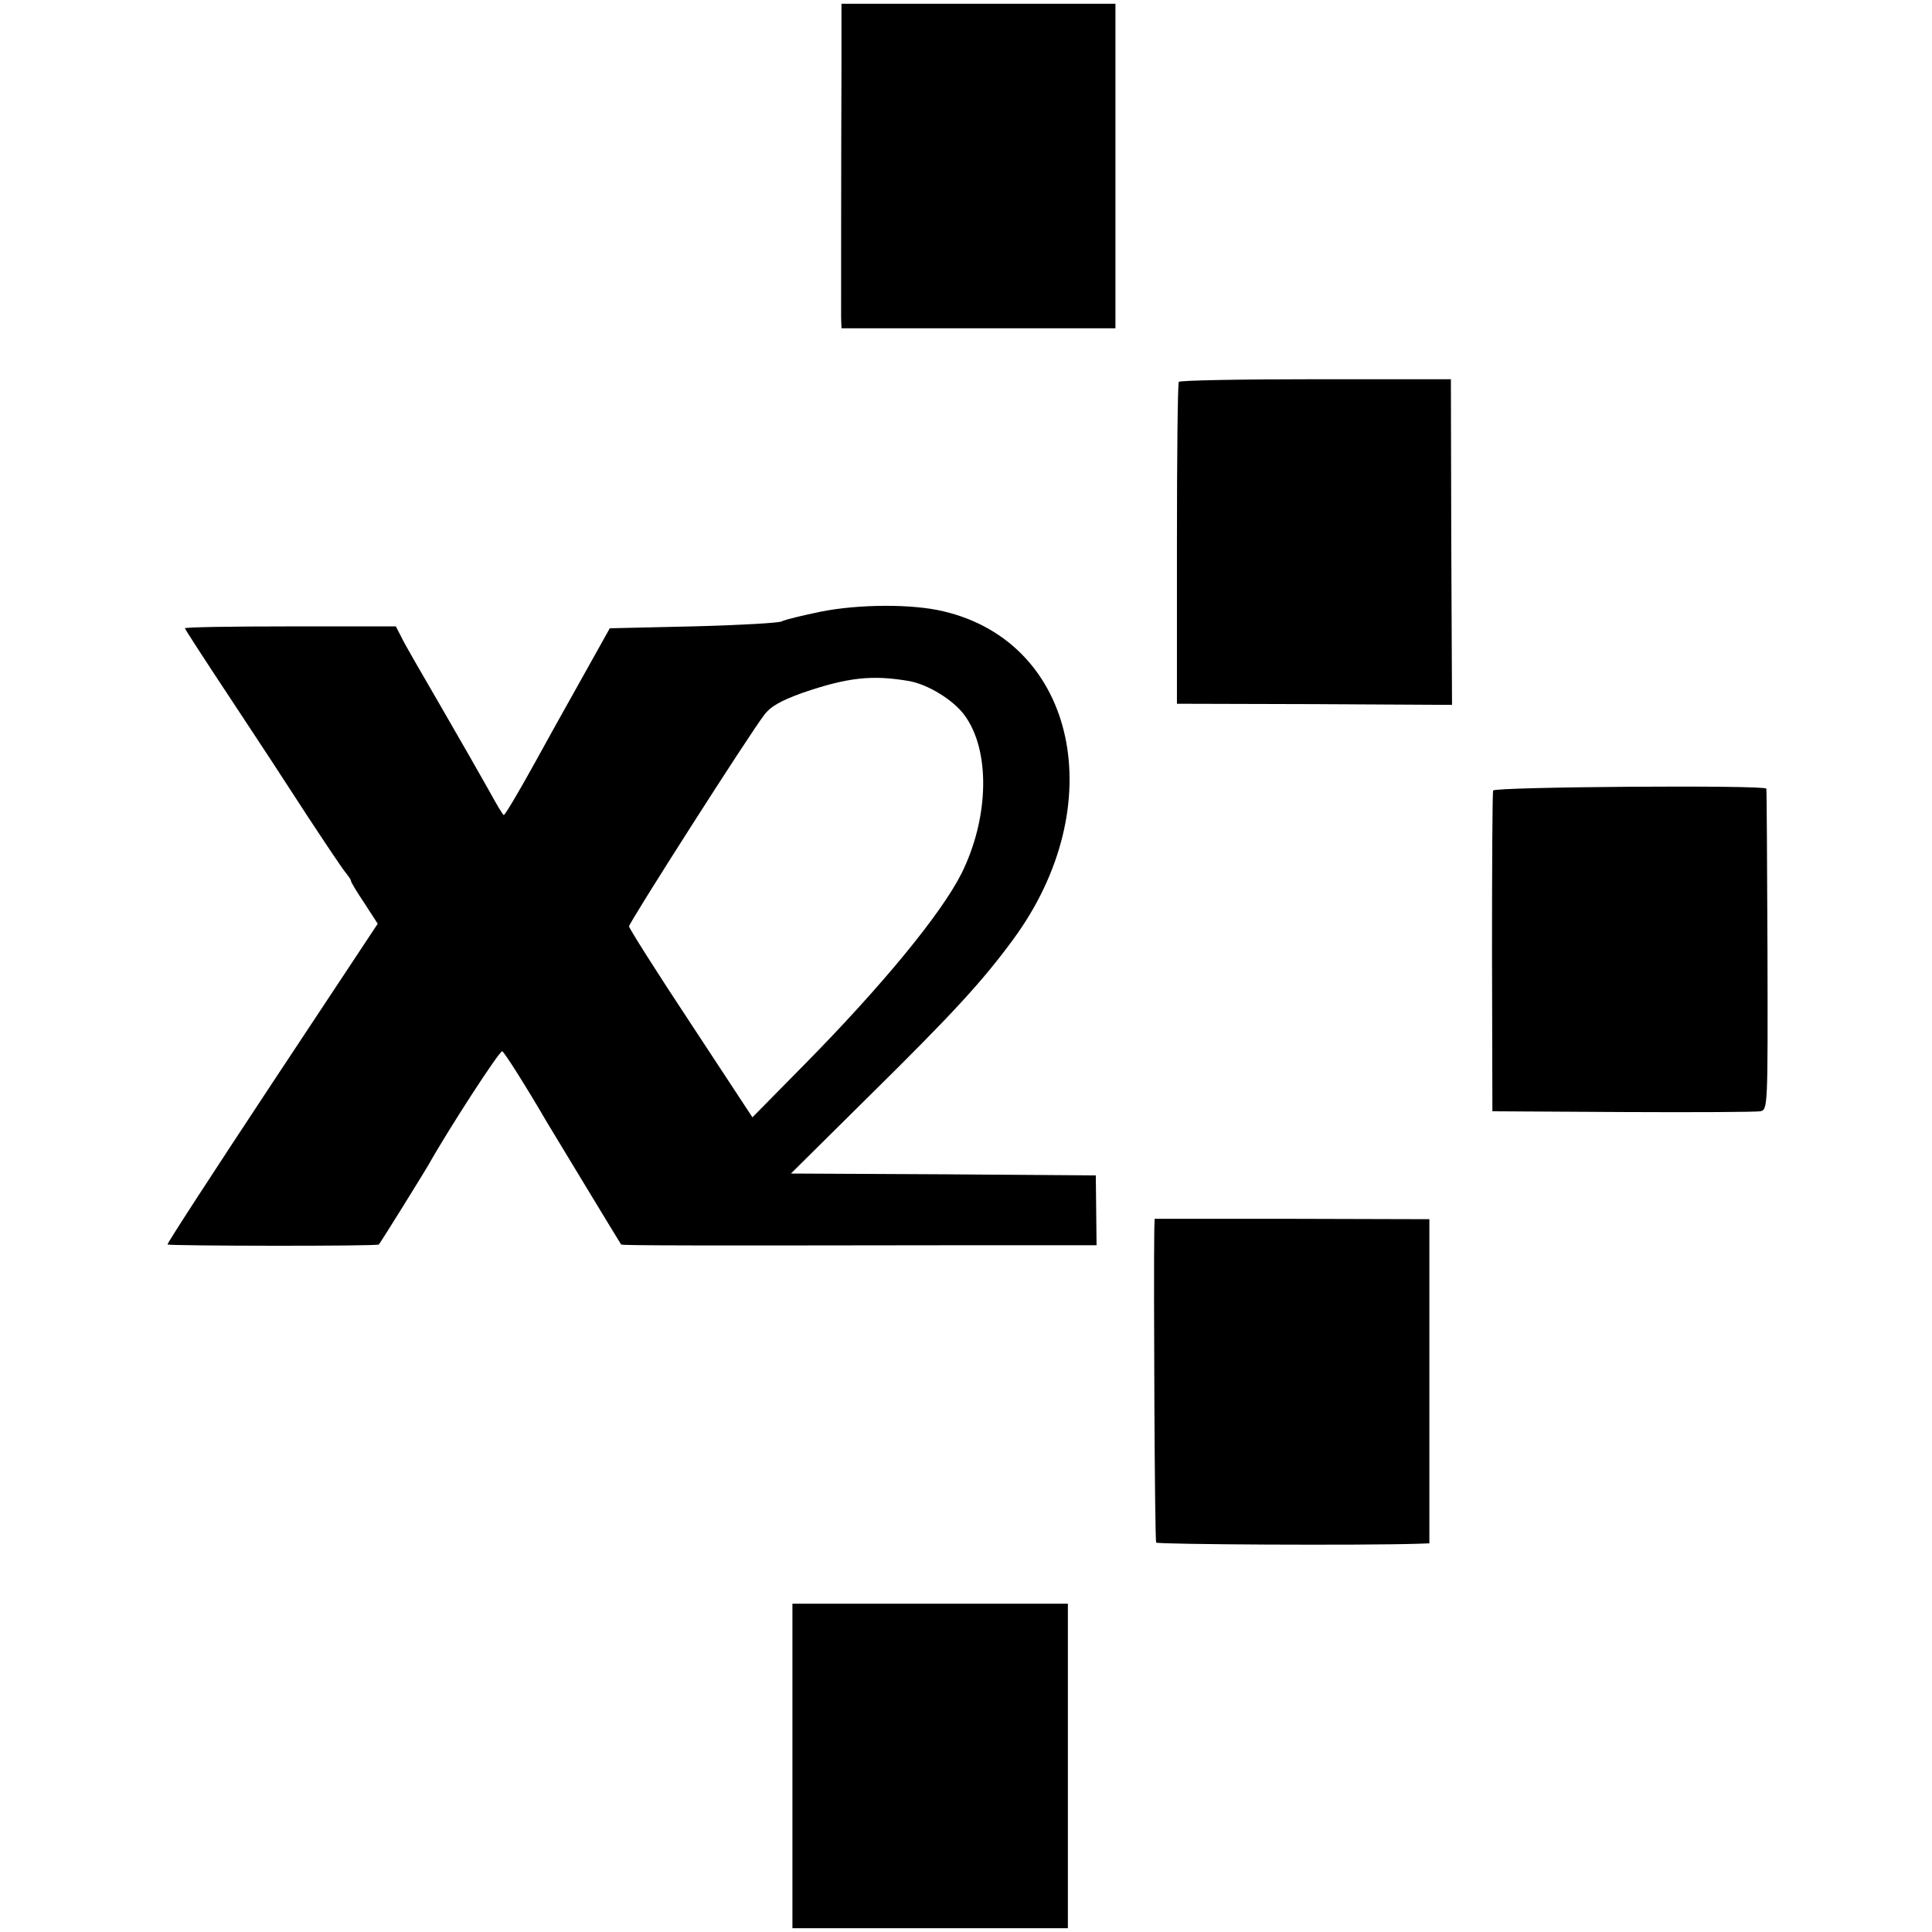
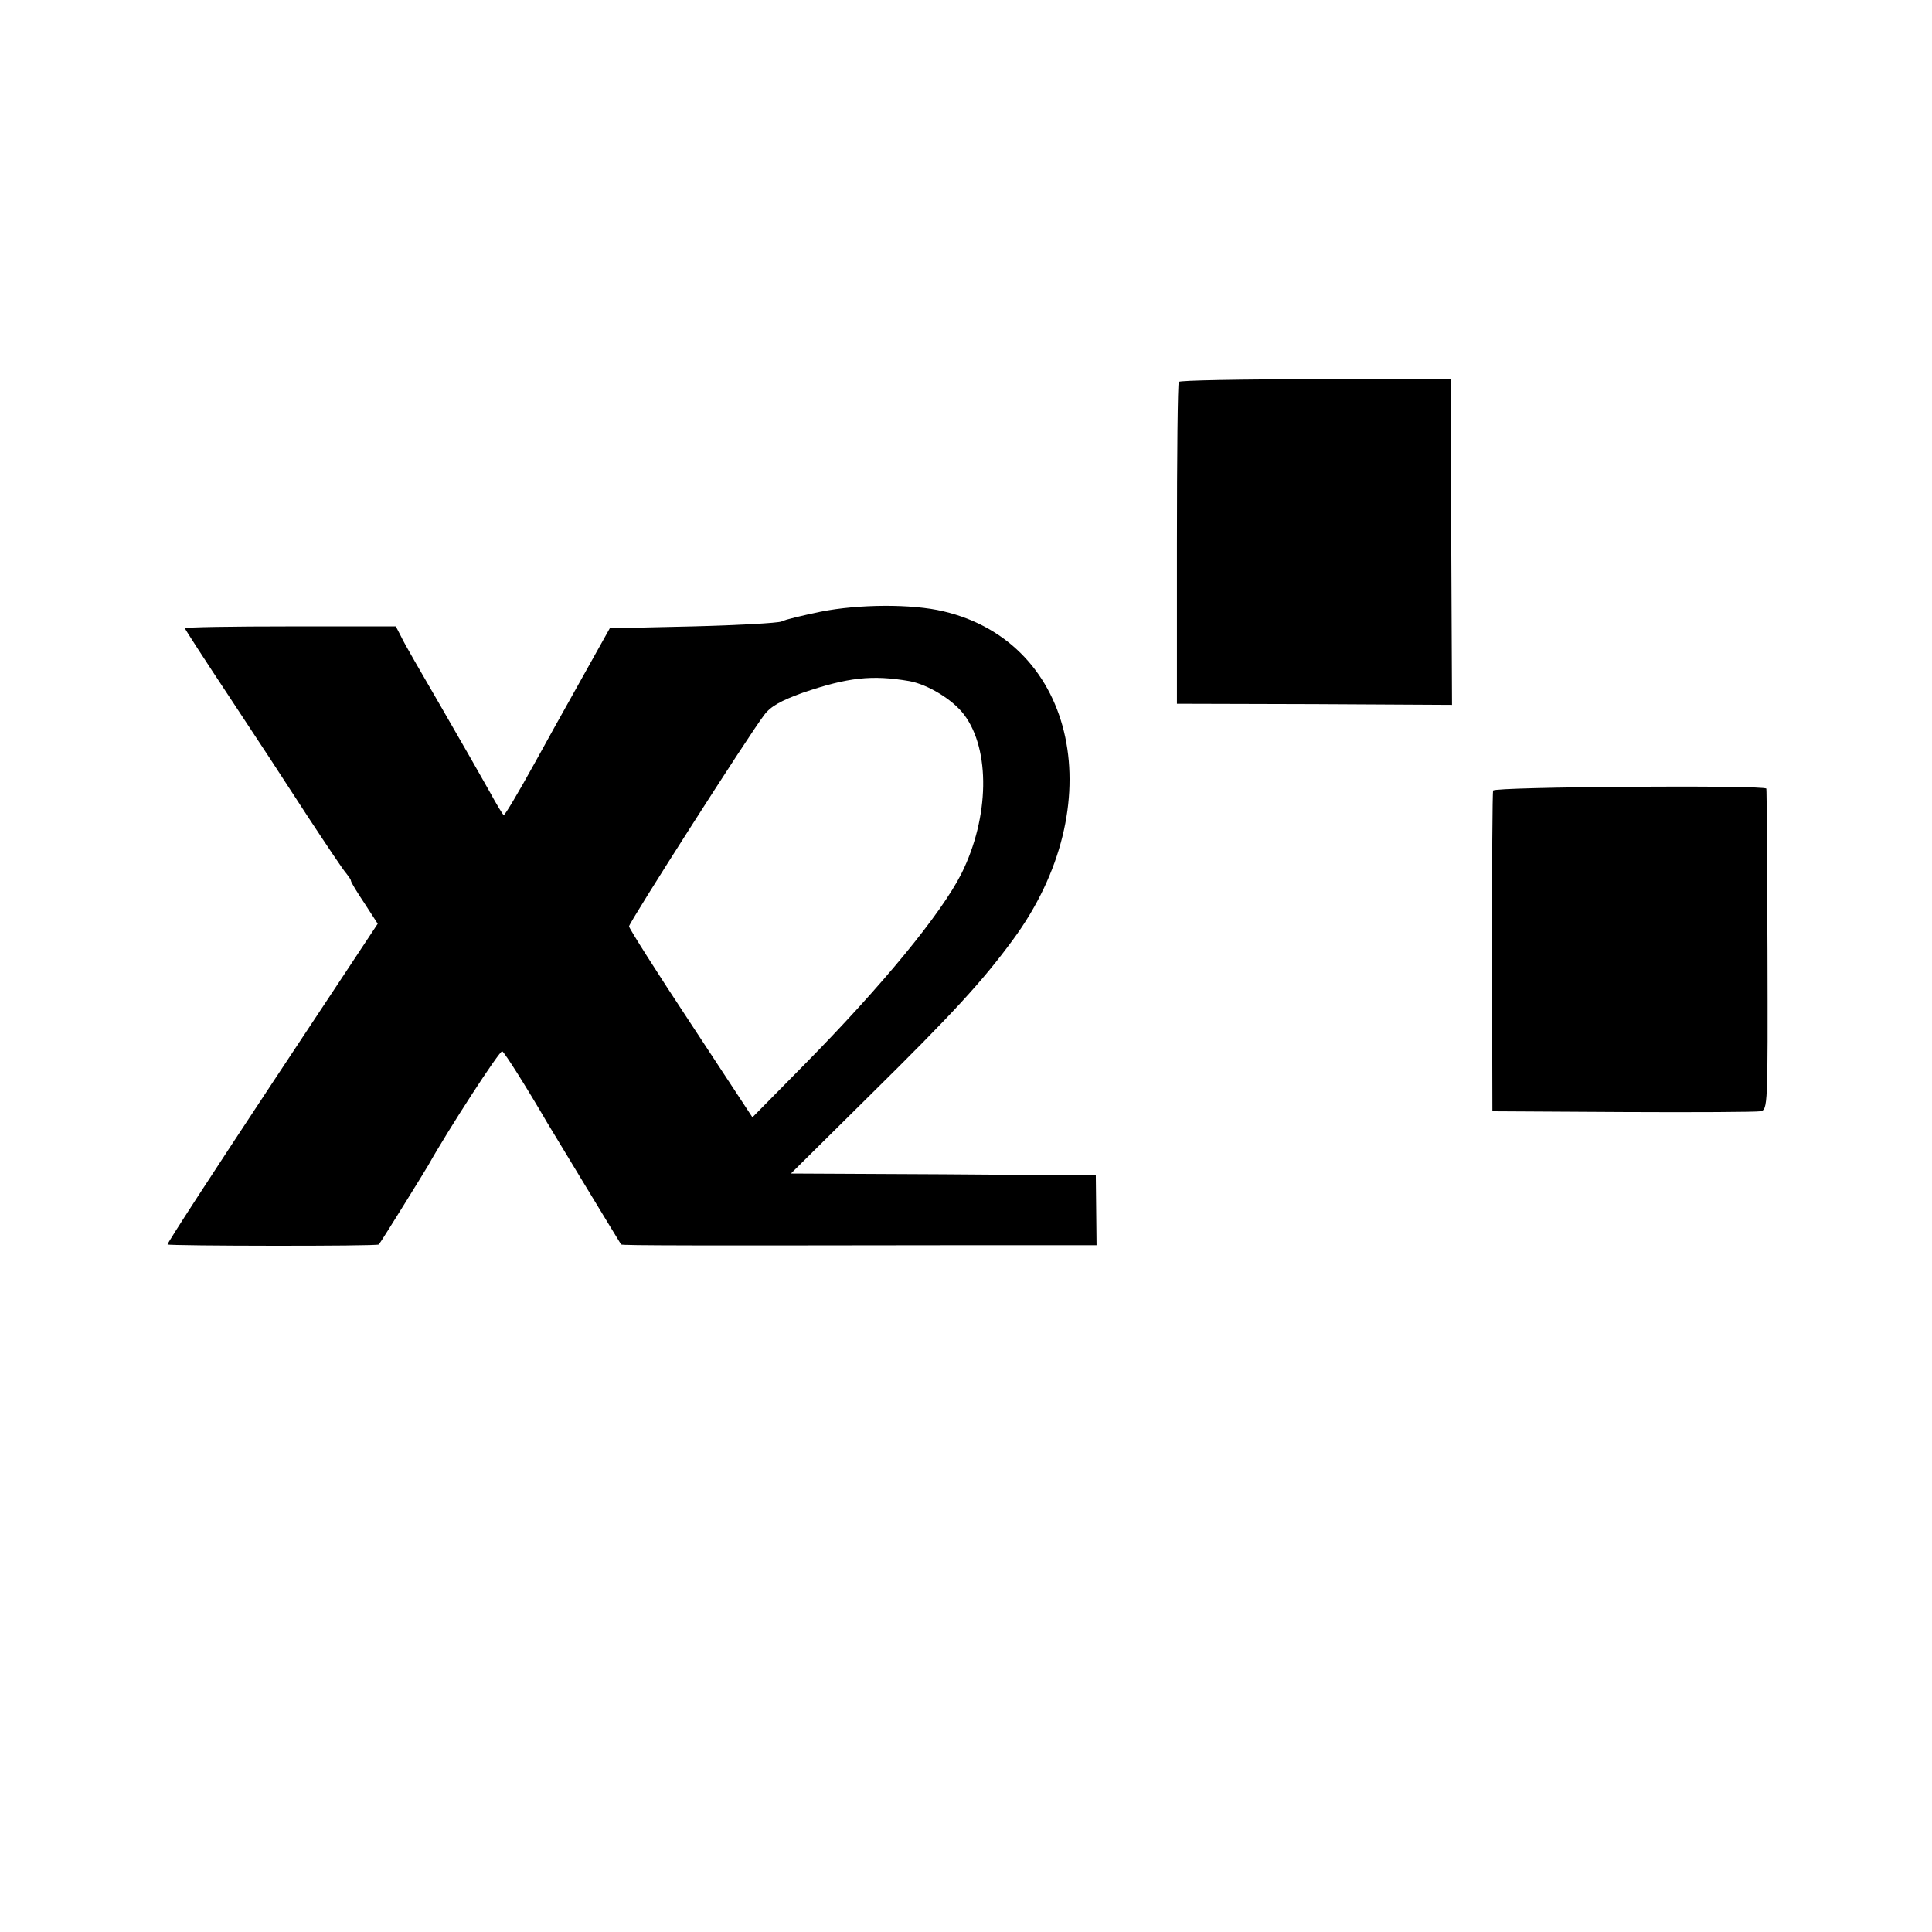
<svg xmlns="http://www.w3.org/2000/svg" version="1.0" width="512pt" height="512pt" viewBox="0 0 512 512" preserveAspectRatio="xMidYMid meet">
  <g transform="translate(0,512) scale(0.1,-0.1)" fill="#000000" stroke="none">
-     <path d="M2230 4953 c-1 -255 -1 -646 -1 -675 l1 -28 363 0 363 0 0 430 0 430 -363 0 -363 0 0 -157z" />
    <path d="M3124 4108 c-3 -4 -5 -198 -5 -430 l0 -423 364 -1 365 -2 -2 431 -1 432 -358 0 c-198 0 -361 -3 -363 -7z" />
    <path d="M2175 3499 c-48 -10 -95 -21 -104 -26 -9 -4 -115 -10 -236 -13 l-219 -5 -81 -145 c-45 -80 -96 -172 -114 -205 -53 -96 -83 -145 -86 -145 -2 0 -19 28 -38 63 -19 34 -76 134 -127 222 -51 88 -100 172 -107 188 l-14 27 -280 0 c-153 0 -279 -2 -279 -5 0 -2 53 -84 118 -182 65 -98 158 -240 207 -316 50 -76 96 -145 103 -152 6 -8 12 -16 12 -19 0 -4 16 -30 36 -60 l35 -54 -280 -423 c-154 -233 -279 -425 -277 -427 5 -4 557 -5 560 0 8 10 123 196 131 210 52 93 190 306 196 302 7 -4 66 -98 119 -189 15 -25 190 -314 196 -323 2 -3 198 -3 914 -2 l346 0 -1 93 -1 92 -404 3 -404 2 210 208 c220 217 297 301 378 411 262 355 170 788 -184 871 -83 20 -225 19 -325 -1z m235 -184 c49 -9 115 -49 145 -89 70 -93 67 -272 -7 -421 -54 -107 -210 -297 -418 -508 l-136 -138 -163 248 c-90 136 -164 253 -164 258 0 10 316 505 358 560 17 23 44 38 102 59 120 41 184 48 283 31z" />
    <path d="M3957 3025 c-2 -5 -3 -199 -3 -430 l1 -420 345 -2 c190 -1 354 0 365 2 20 4 20 11 19 427 -1 233 -2 425 -3 428 -2 10 -721 5 -724 -5z" />
-     <path d="M3059 1863 c-2 -142 1 -825 5 -831 3 -5 546 -8 697 -3 l27 1 0 430 0 429 -364 1 -364 0 -1 -27z" />
-     <path d="M2100 440 l0 -430 365 0 365 0 0 430 0 430 -365 0 -365 0 0 -430z" />
  </g>
</svg>